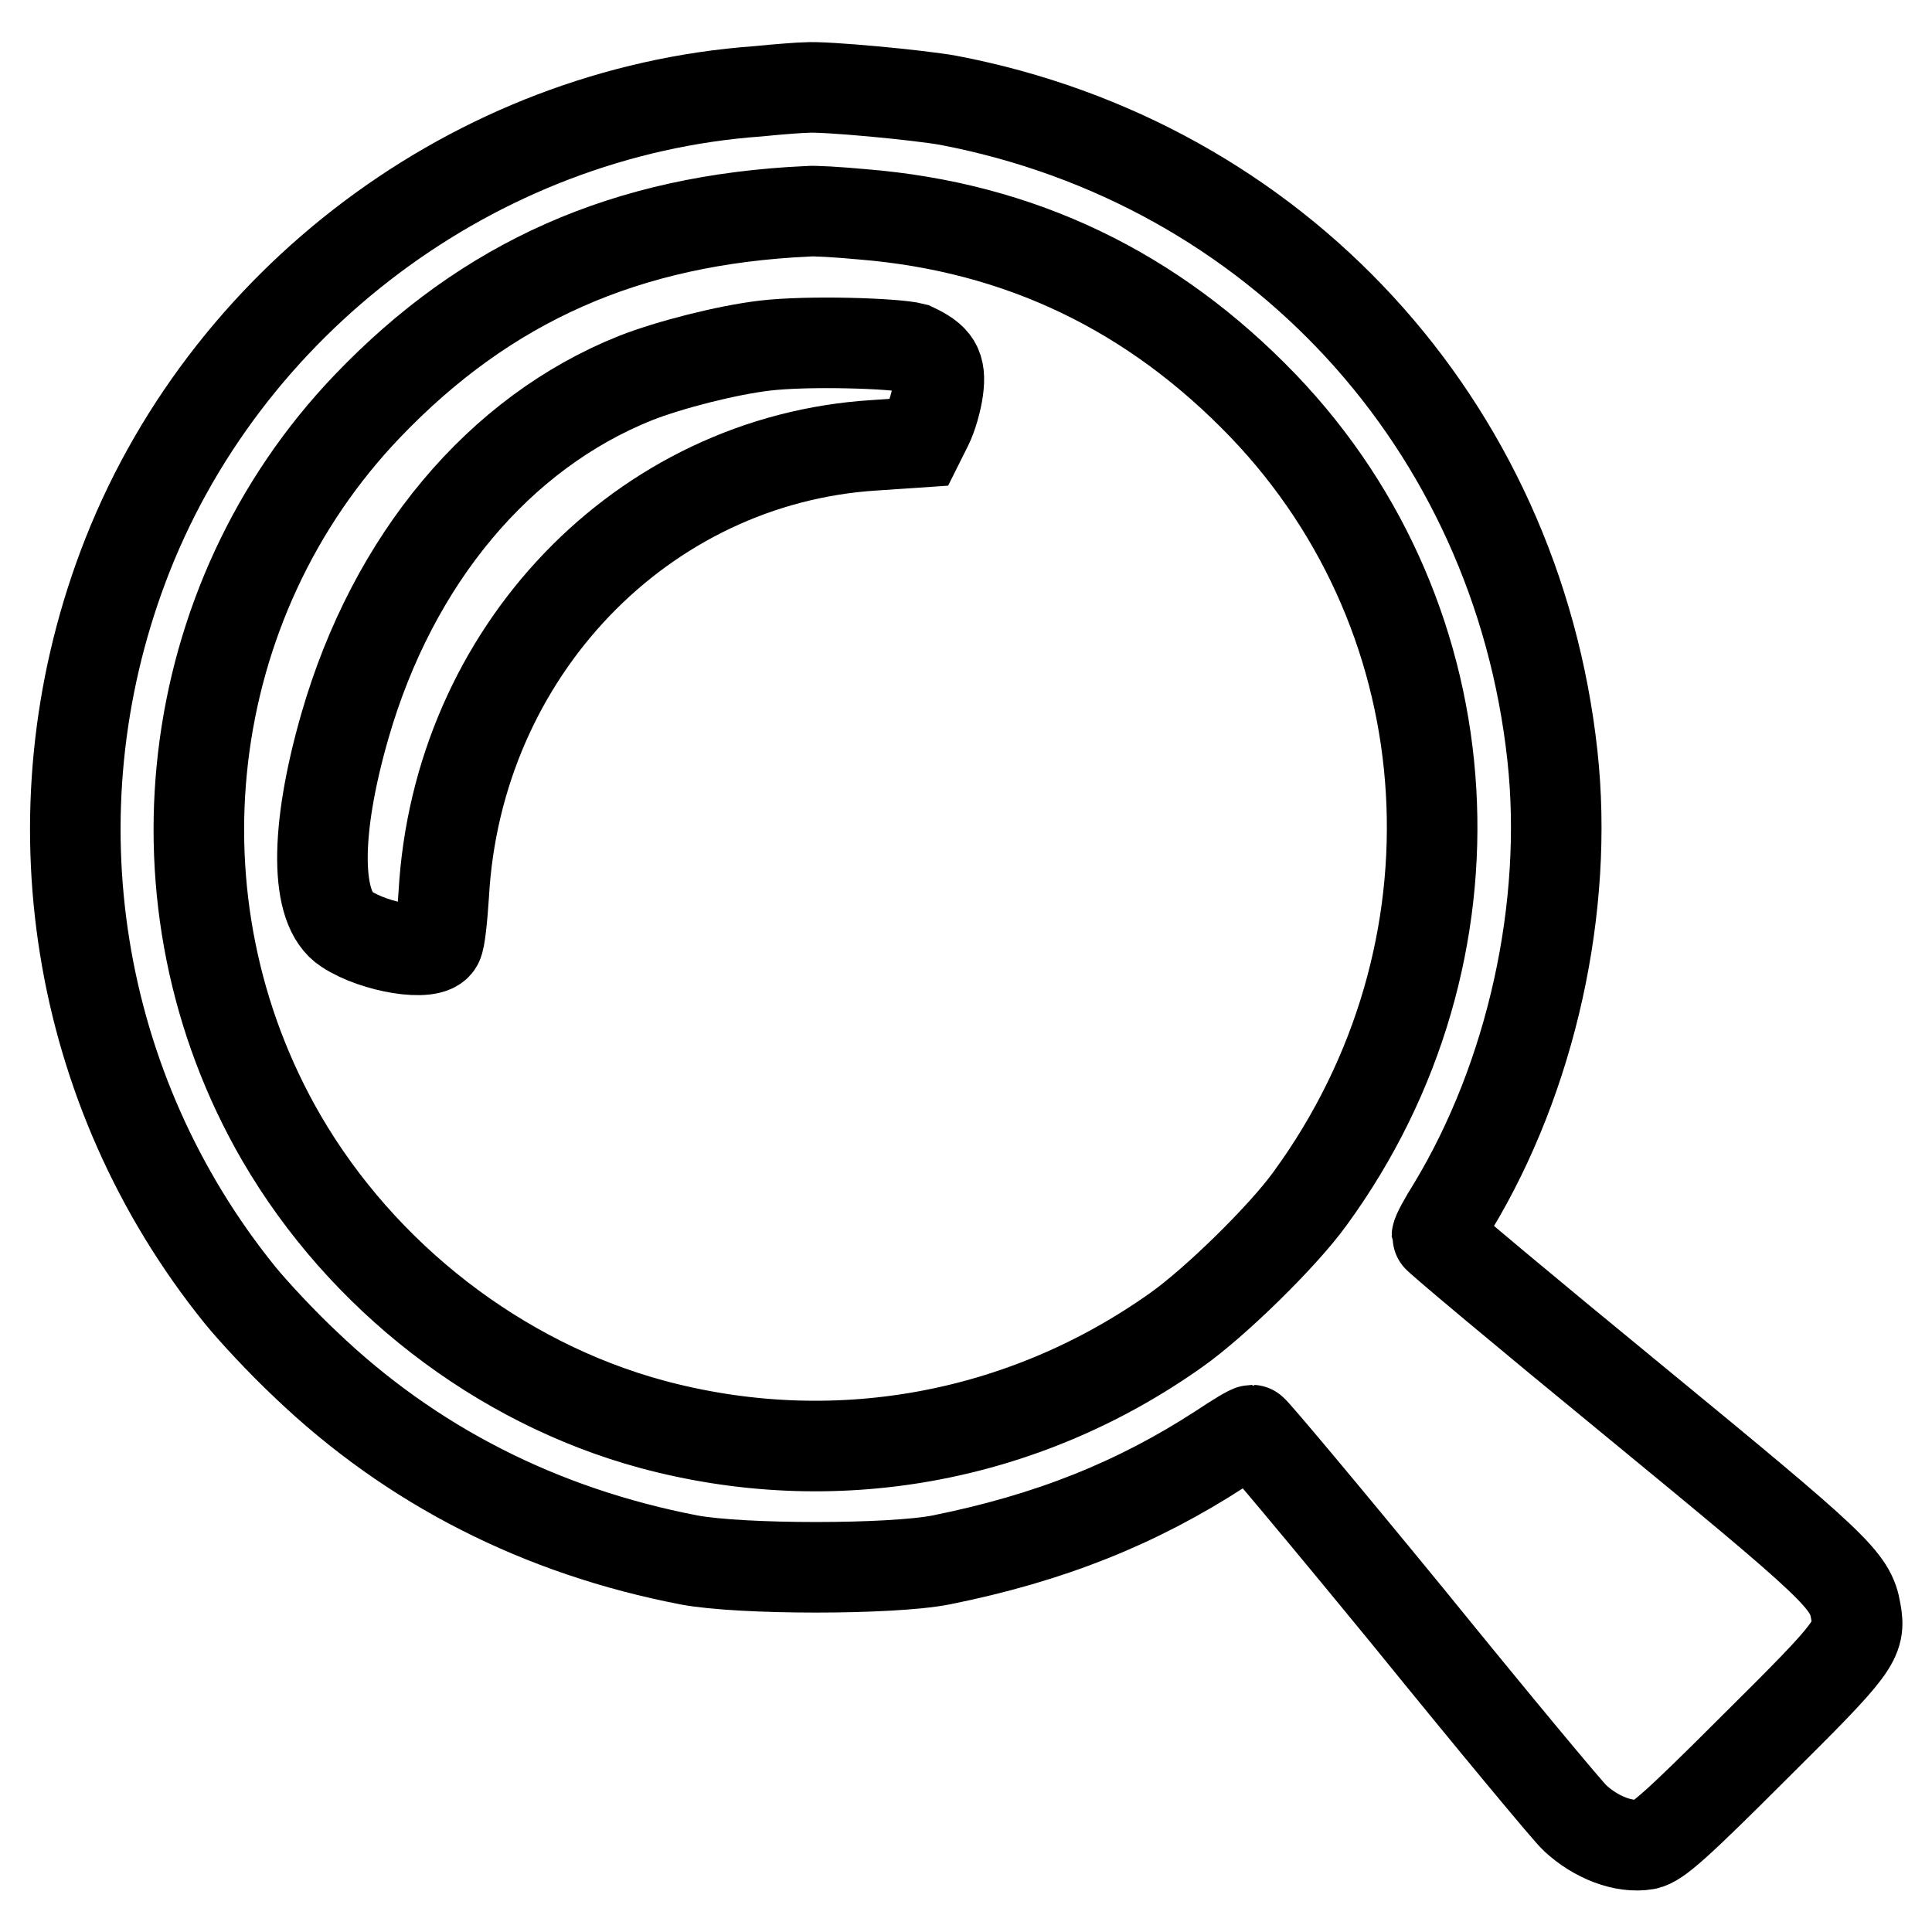
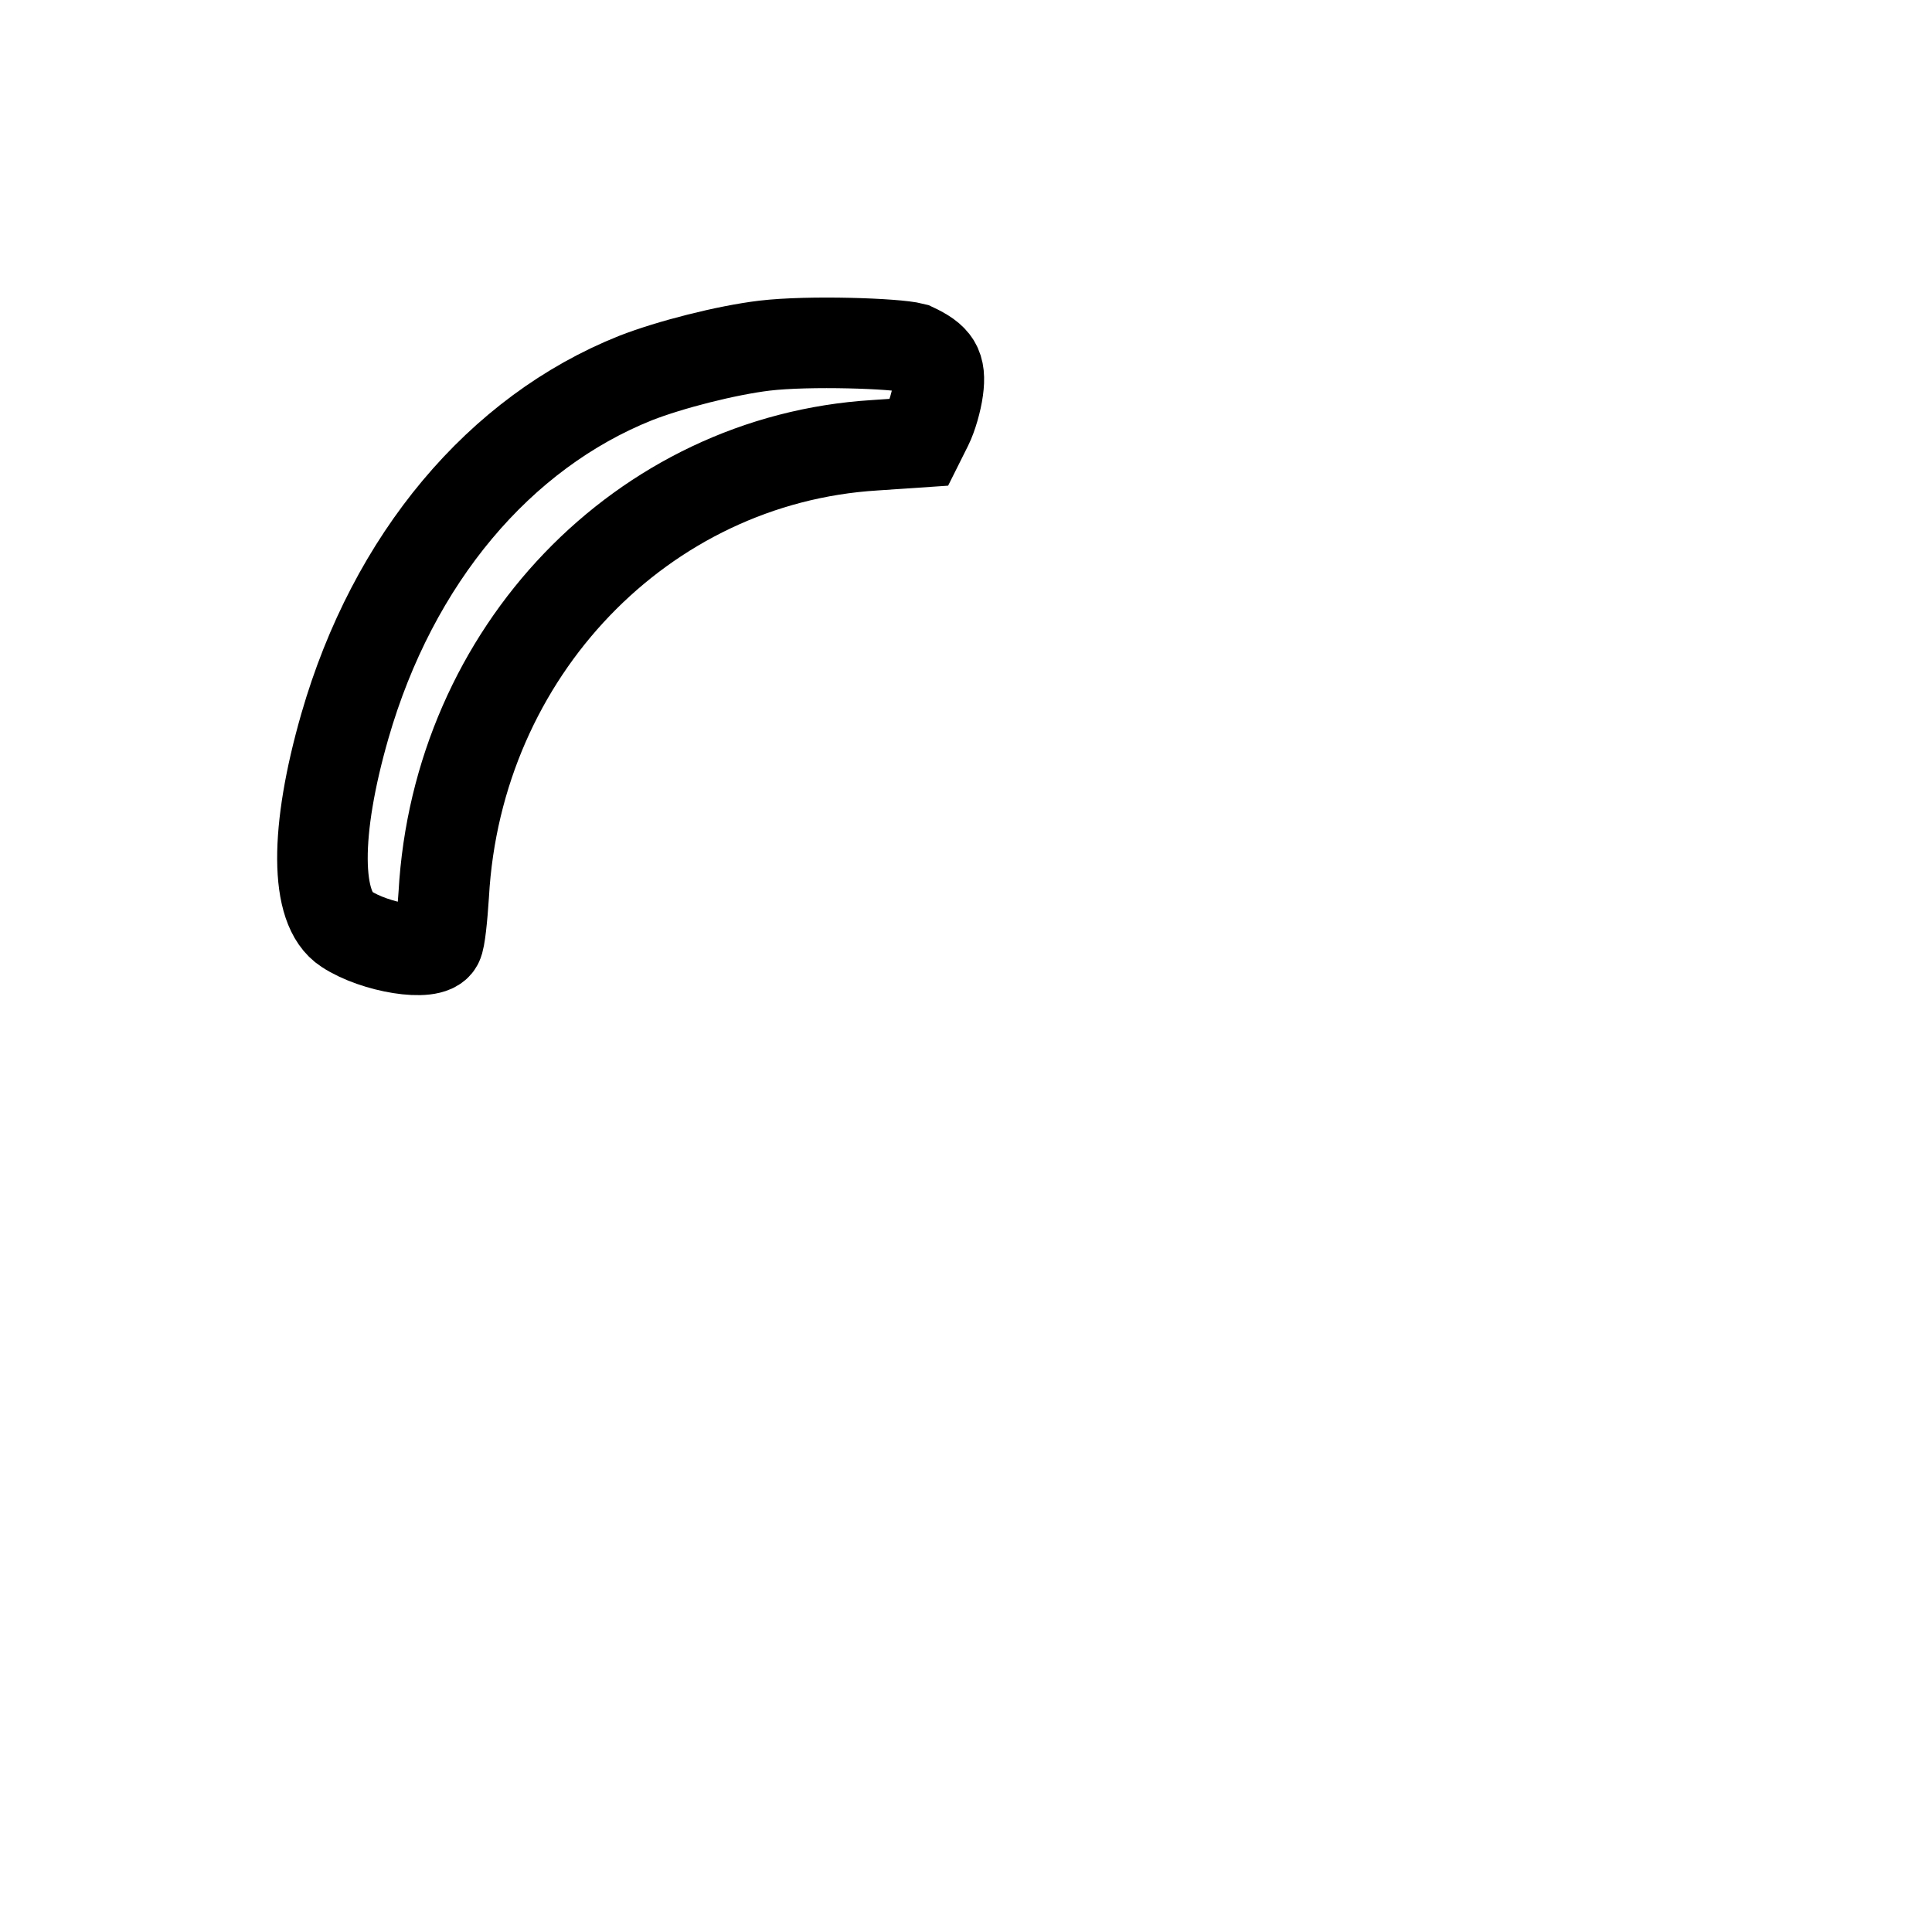
<svg xmlns="http://www.w3.org/2000/svg" version="1.1" x="0px" y="0px" viewBox="0 0 256 256" enable-background="new 0 0 256 256" xml:space="preserve">
  <g>
    <g>
      <g>
-         <path stroke-width="12" fill-opacity="0" stroke="#000000" d="M100.4,12.1C63,14.8,29.5,39.9,16.3,75.1C4,107.9,9.9,144.5,31.8,171.6c1.7,2.1,5.6,6.3,8.7,9.2c14,13.4,31.1,22.1,50.8,25.9c6.9,1.3,26.8,1.3,33.4,0c14.4-2.9,25.9-7.5,37-14.7c2.1-1.4,3.9-2.5,4.2-2.5c0.2,0,9.6,11.2,20.9,25c11.2,13.8,21.1,25.7,21.9,26.4c2.8,2.6,6.5,4,9.4,3.5c1.5-0.3,4-2.5,14.4-12.9c13.4-13.3,14.1-14.2,13.4-18c-0.7-4.1-2.5-5.8-29.4-27.9c-14.4-11.8-26.1-21.6-26.1-21.8c0-0.3,0.9-2,2.1-3.9c10.4-17.2,15.4-39.7,13.2-59.8c-4.8-43.9-36.6-78.5-80-86.8c-3.8-0.7-16.5-1.9-18.9-1.7C106.2,11.6,103.4,11.8,100.4,12.1z M114.3,28.4c20.9,1.7,38.5,10.2,53.1,25.4c27.3,28.5,29.9,72.5,6.2,105c-3.6,5-12.6,13.8-17.7,17.4c-20.4,14.5-45.6,19-69.6,12.5c-20.2-5.5-38.3-19.5-49-37.9c-18.1-31.2-13.4-71.1,11.4-97C64.5,37.3,83,29.1,107,28C107.8,27.9,111,28.1,114.3,28.4z" />
        <path stroke-width="12" fill-opacity="0" stroke="#000000" d="M101.3,45.8c-5,0.6-12.5,2.5-17.1,4.3C66.2,57.3,52.1,74,45.7,96.2c-4,13.9-4,24.2,0.2,26.9c3.8,2.5,11.2,3.7,12.1,1.9c0.3-0.5,0.6-3.4,0.8-6.5c1.8-32.1,26.3-57.6,57.1-59.5l5.9-0.4l1.1-2.2c0.6-1.2,1.2-3.3,1.4-4.8c0.4-3-0.3-4.1-3.3-5.5C118.7,45.5,107.2,45.1,101.3,45.8z" />
      </g>
    </g>
  </g>
</svg>